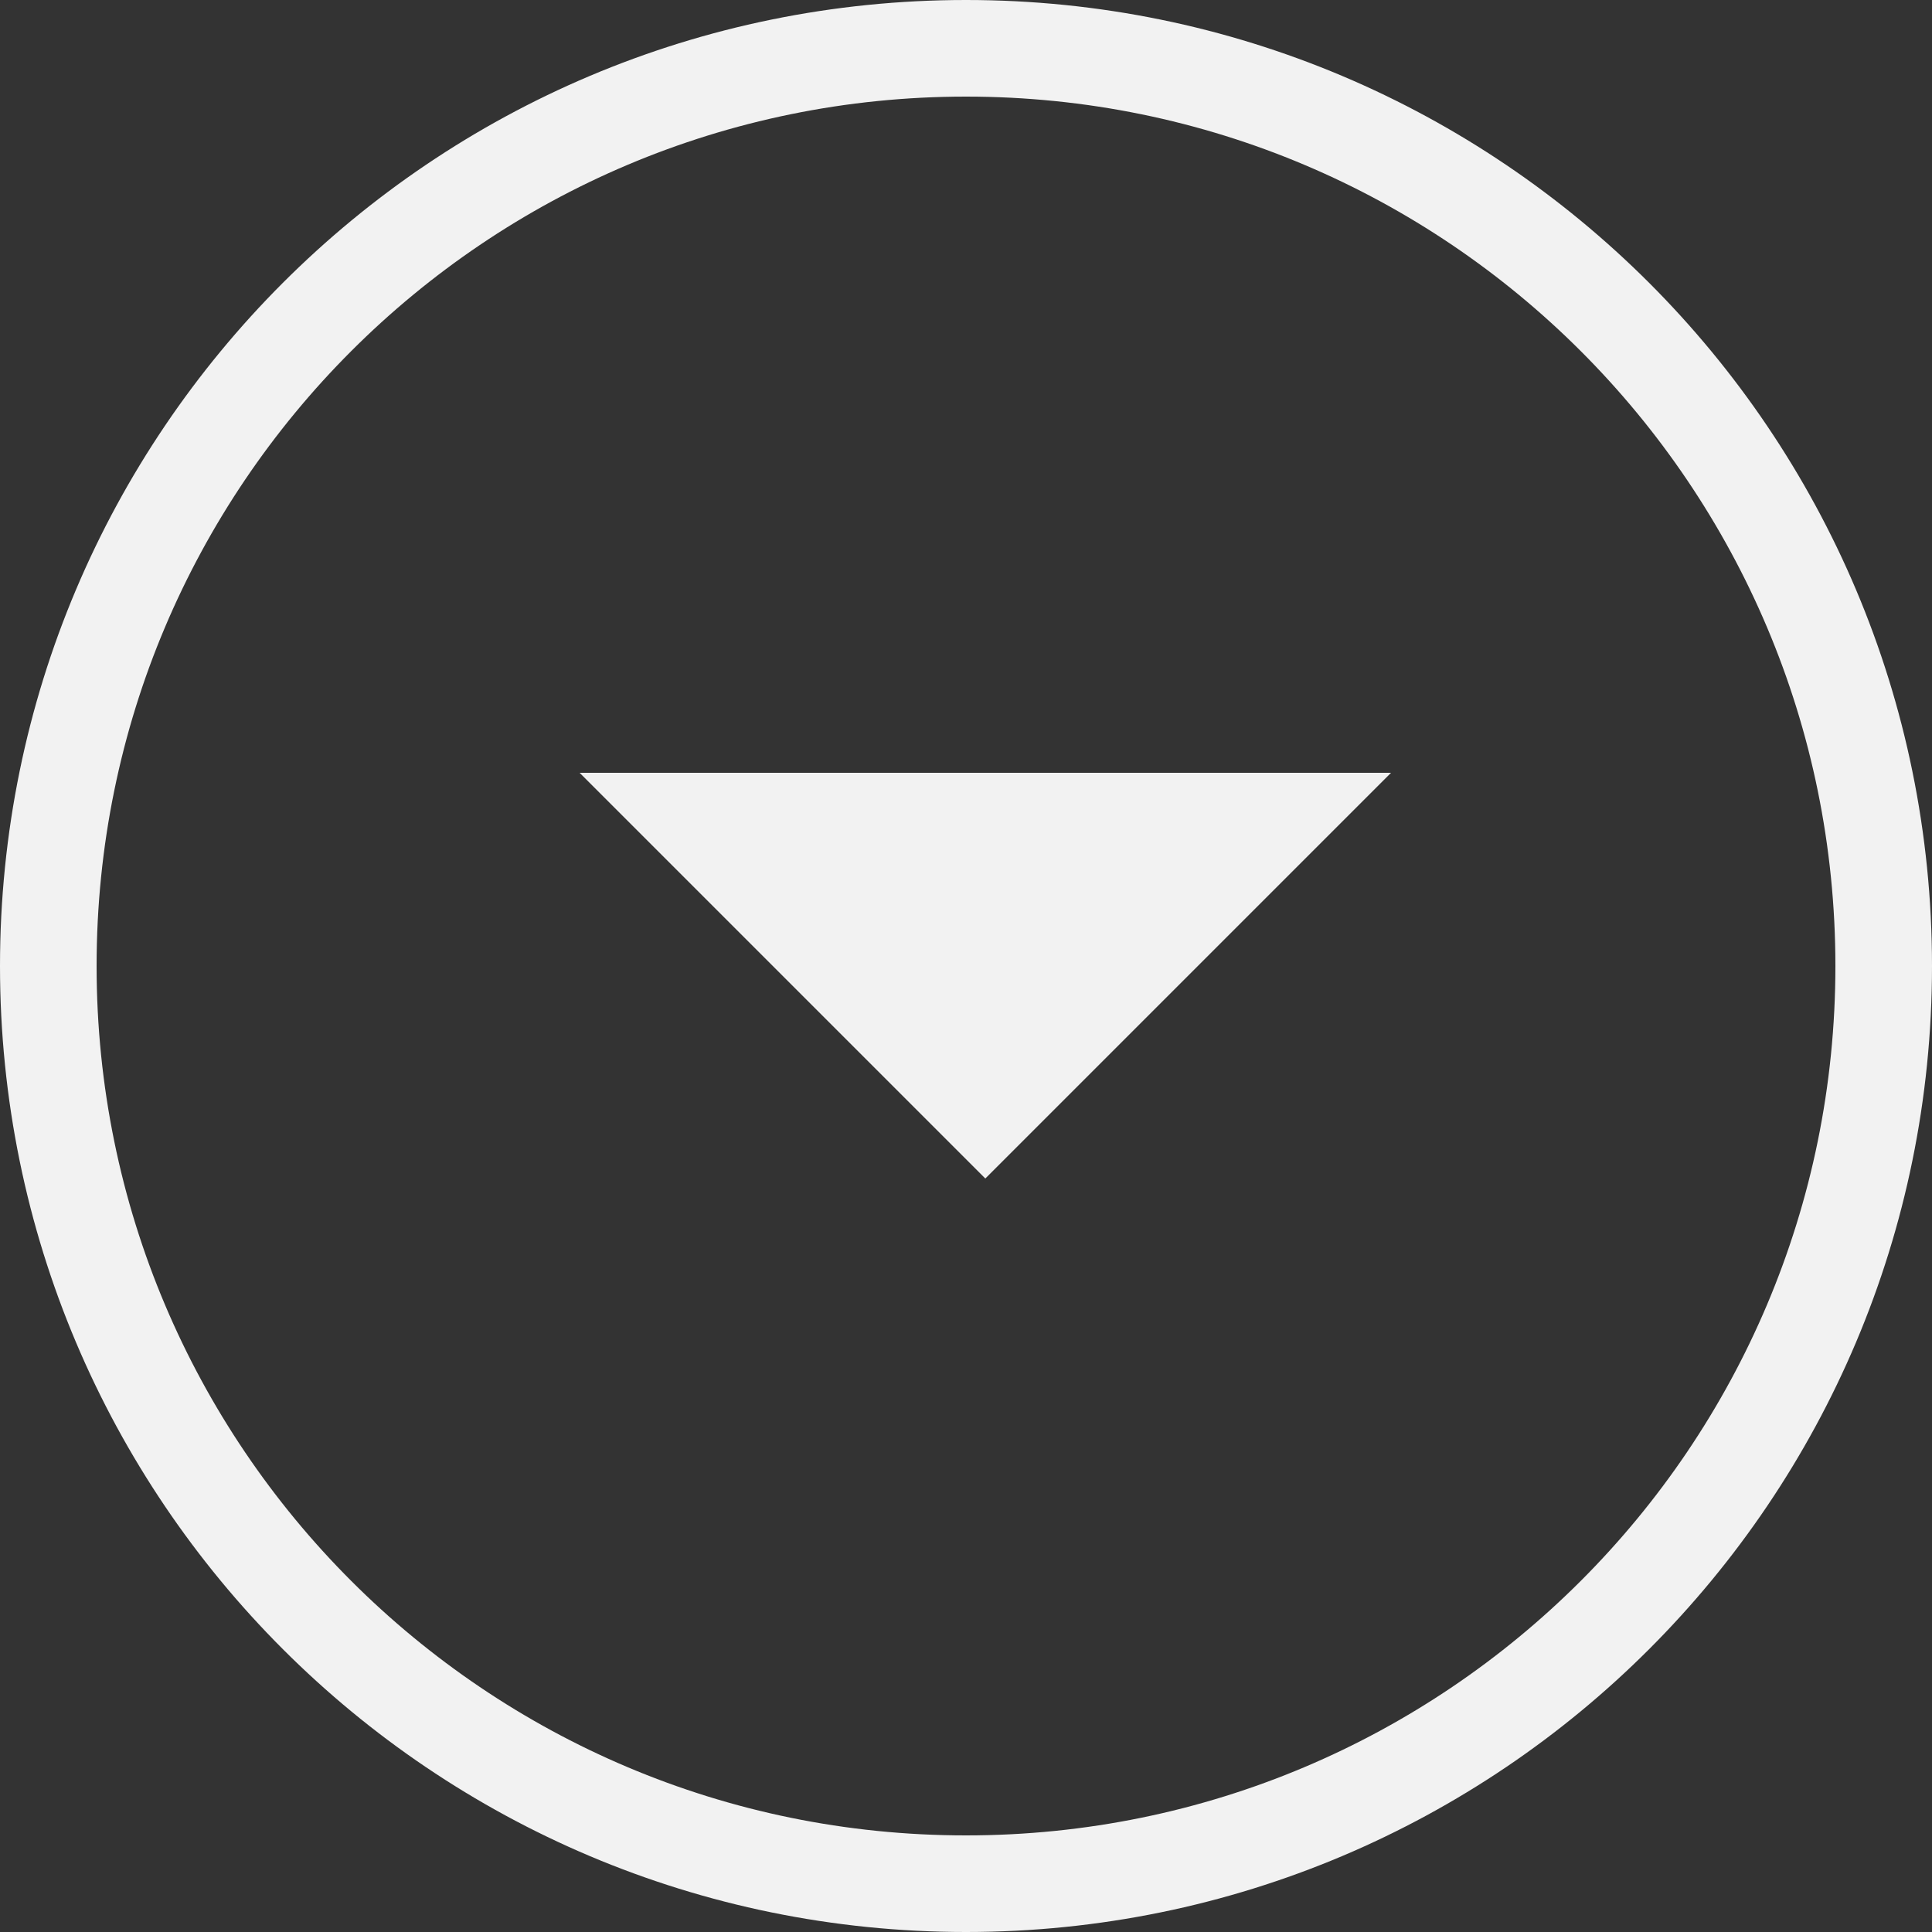
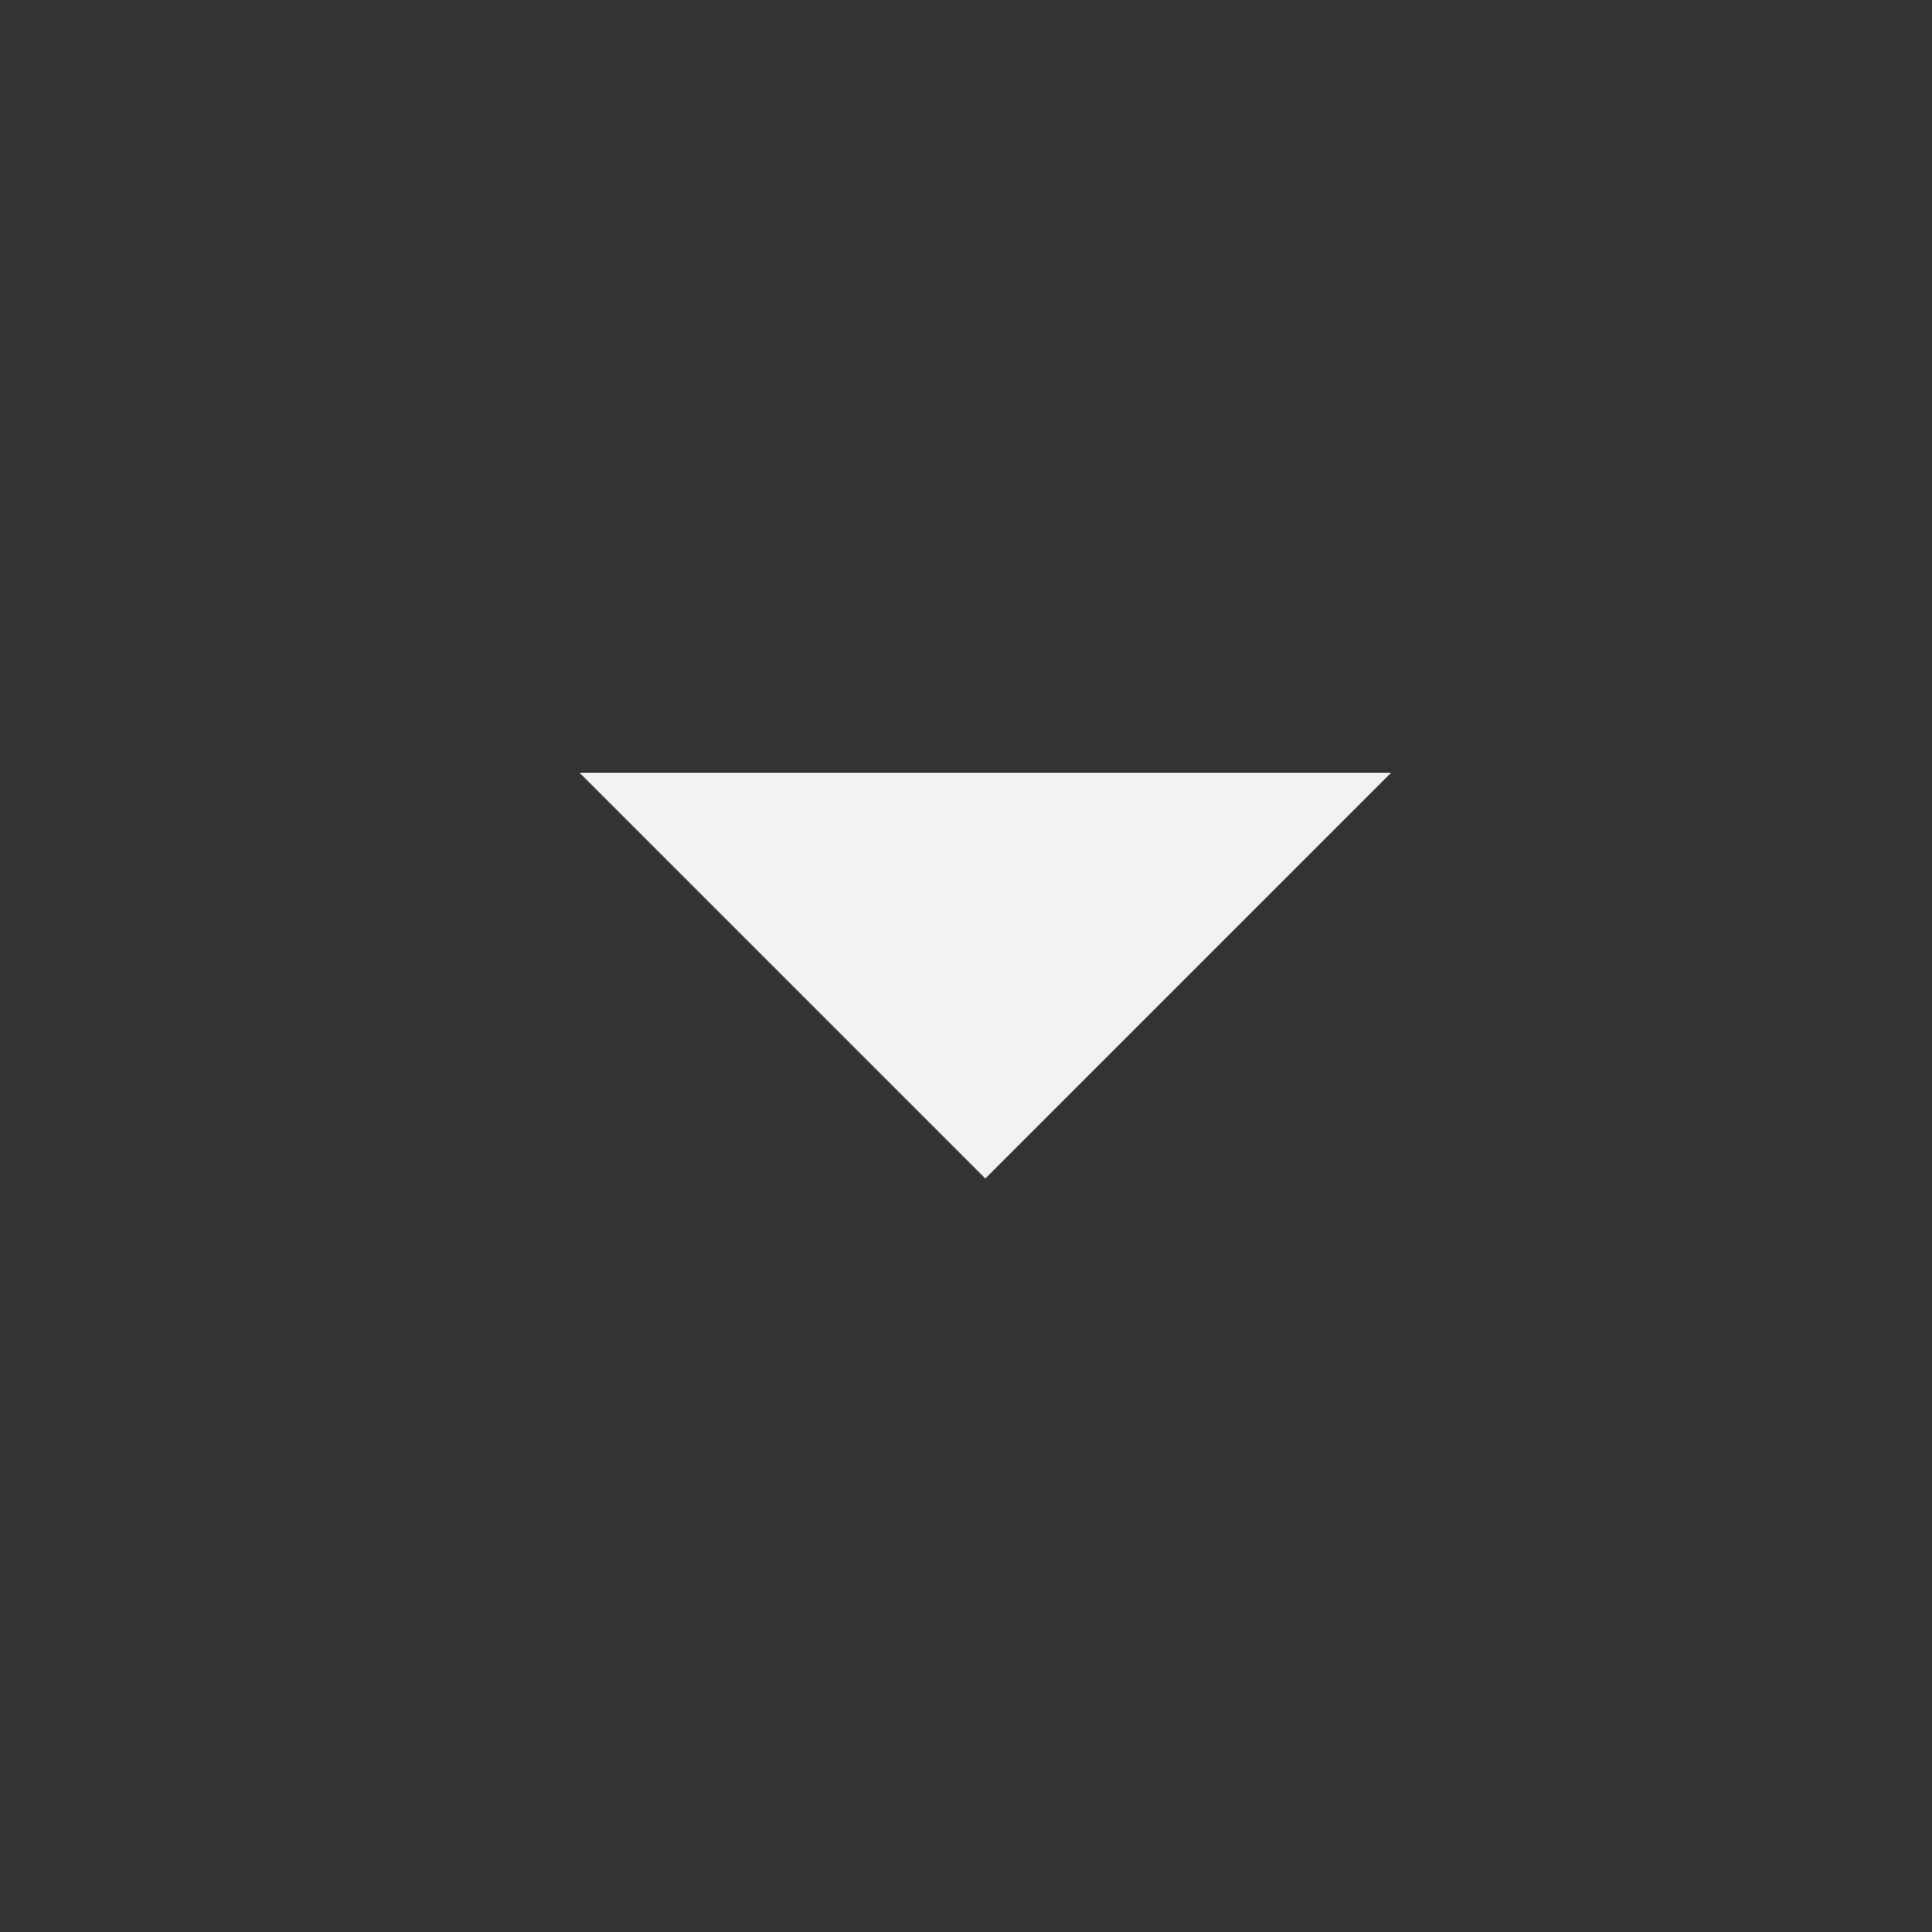
<svg xmlns="http://www.w3.org/2000/svg" width="20" height="20" viewBox="0 0 20 20" fill="none">
  <rect x="0" y="0" width="20" height="20" fill="#333333" stroke="none" />
-   <path d="M19.5 10C19.5 15.249 15.249 19.5 10 19.5C4.751 19.5 0.5 15.249 0.5 10C0.5 4.751 4.751 0.5 10 0.5C15.249 0.5 19.5 4.751 19.5 10Z" stroke="#F2F2F2" />
  <path d="M10.2 12.2L6 8L14.4 8L10.2 12.2Z" fill="#F2F2F2" />
</svg>